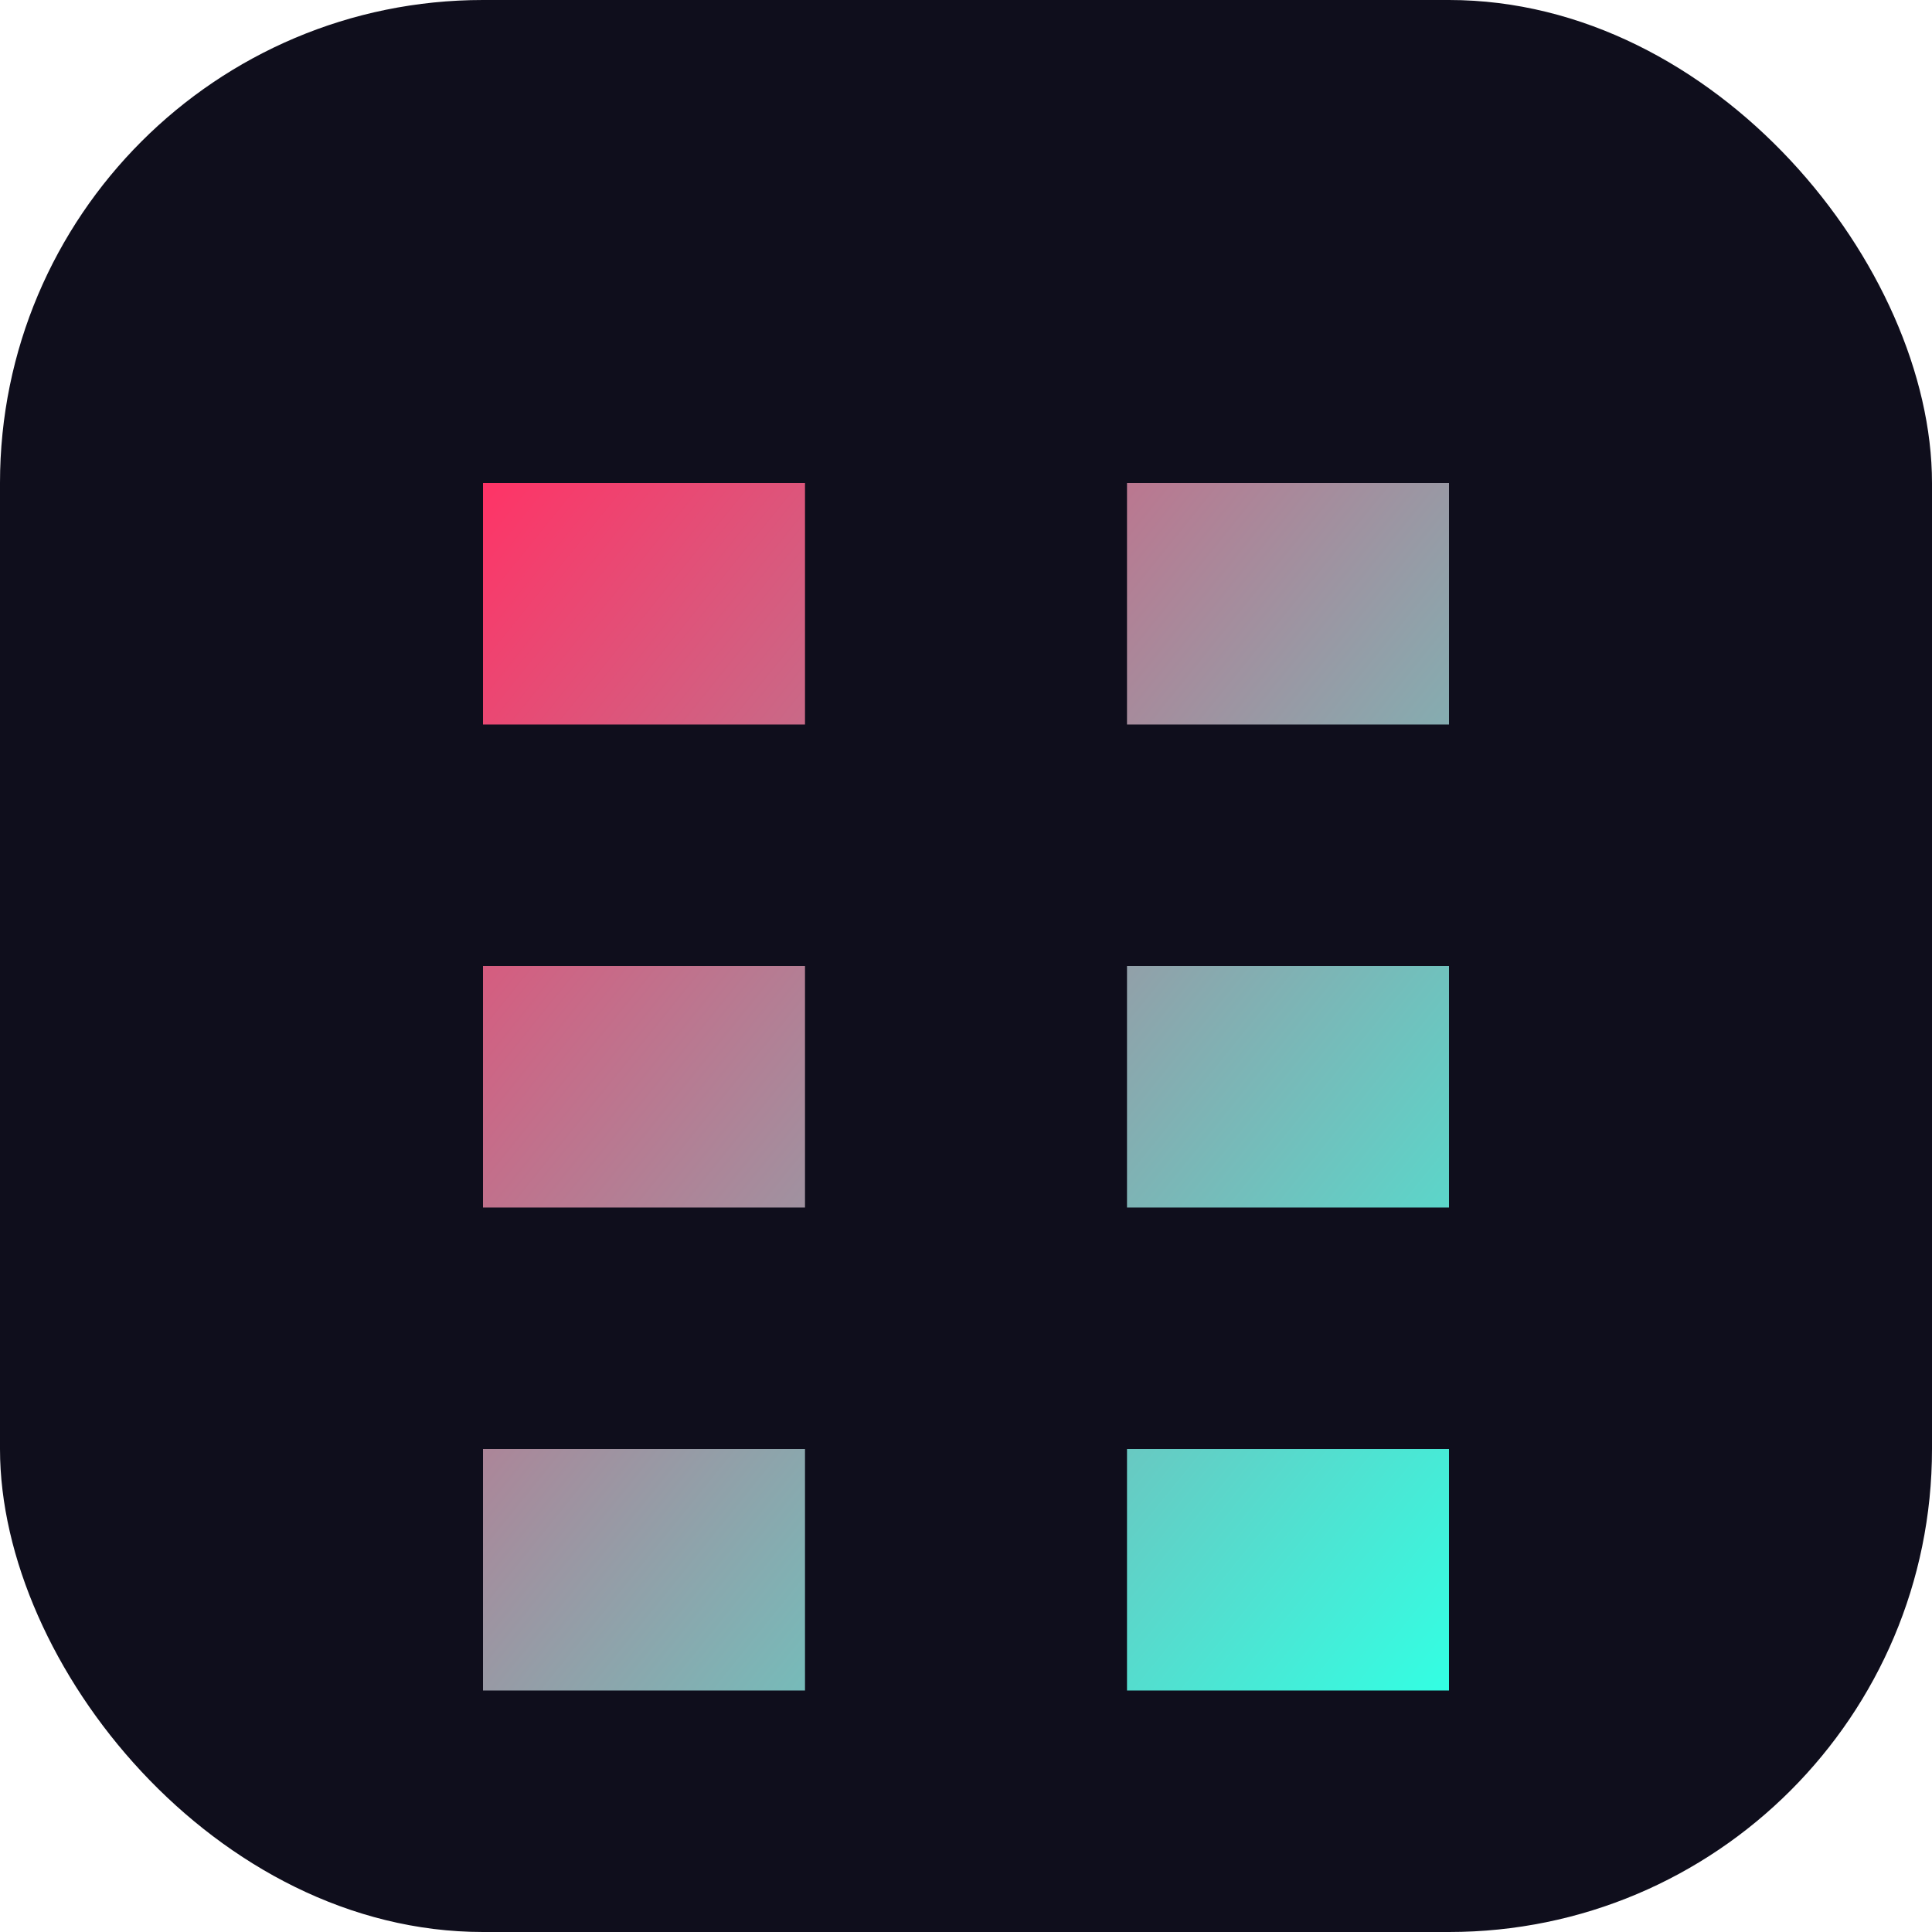
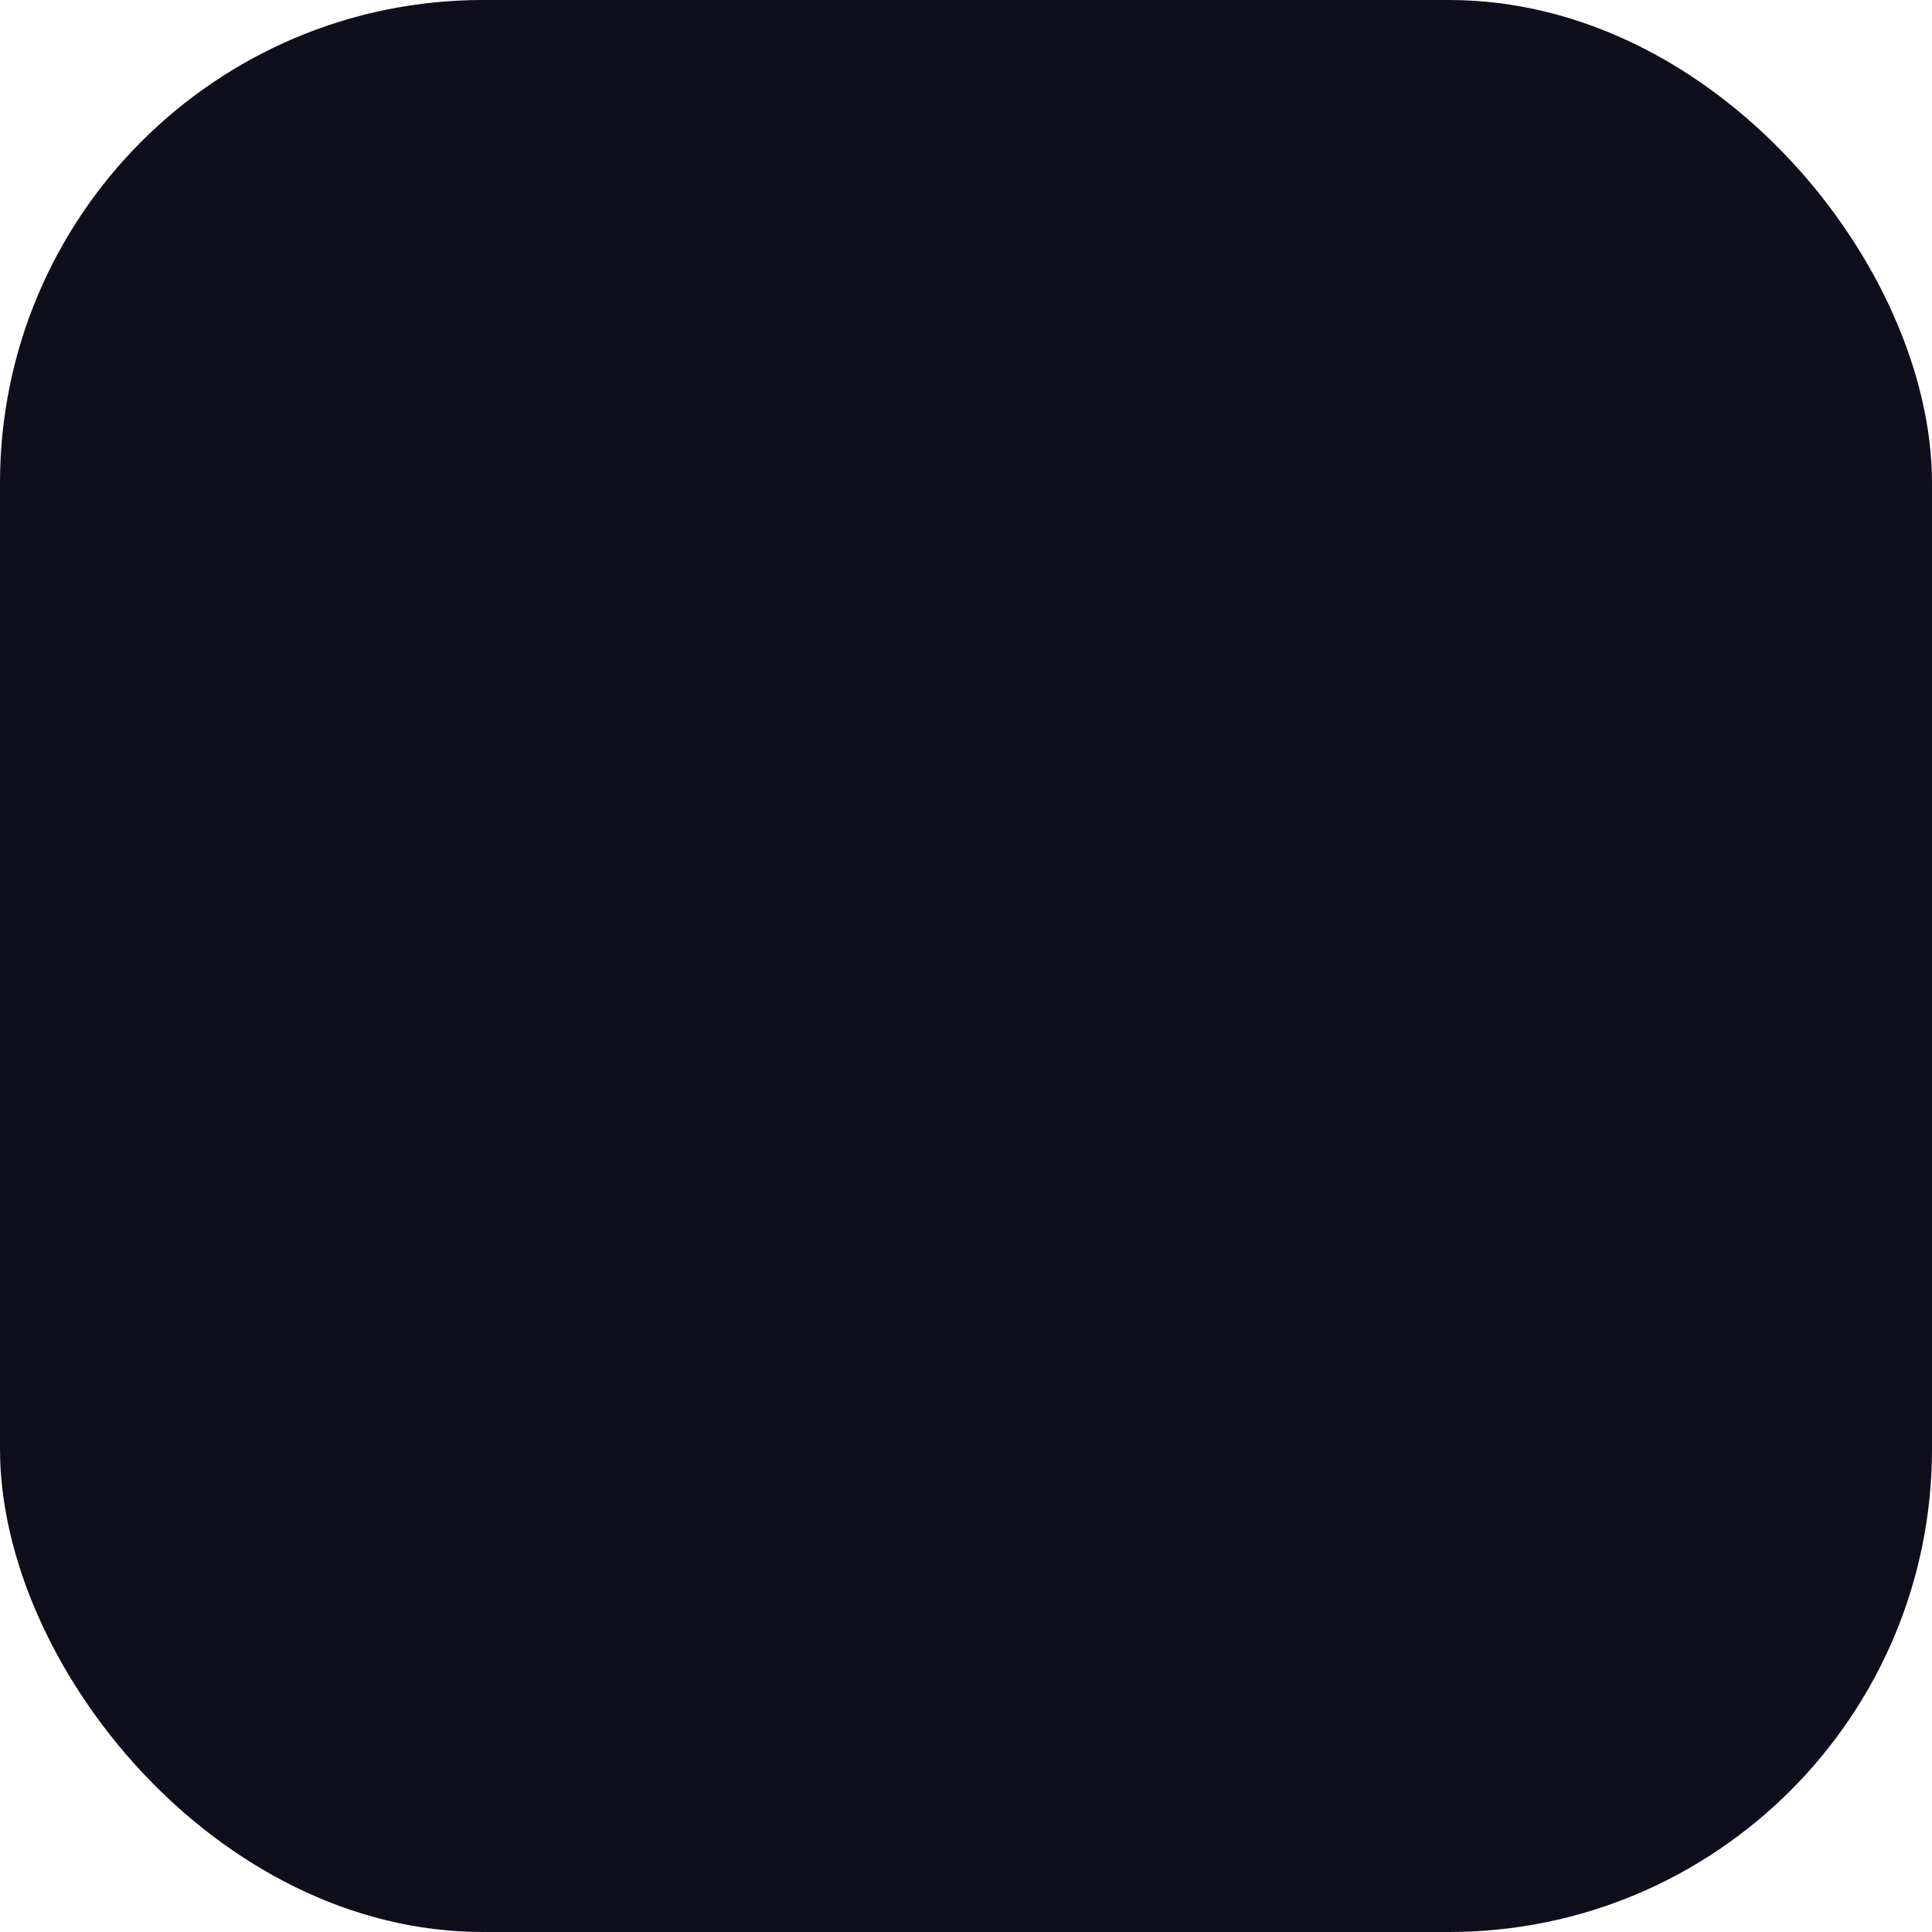
<svg xmlns="http://www.w3.org/2000/svg" width="48" height="48" viewBox="0 0 48 48">
  <defs>
    <linearGradient id="gradient" x1="0%" y1="0%" x2="100%" y2="100%">
      <stop offset="0%" stop-color="#FF3366" />
      <stop offset="100%" stop-color="#32FFE3" />
    </linearGradient>
  </defs>
  <rect width="48" height="48" rx="12" fill="#0F0E1C" />
-   <path d="M12 18h8v-6h-8v6zm16-6v6h8v-6h-8zm-16 18h8v-6h-8v6zm16 0h8v-6h-8v6zm0 6h8v6h-8v-6zm-16 6h8v-6h-8v6z" fill="url(#gradient)" />
</svg>